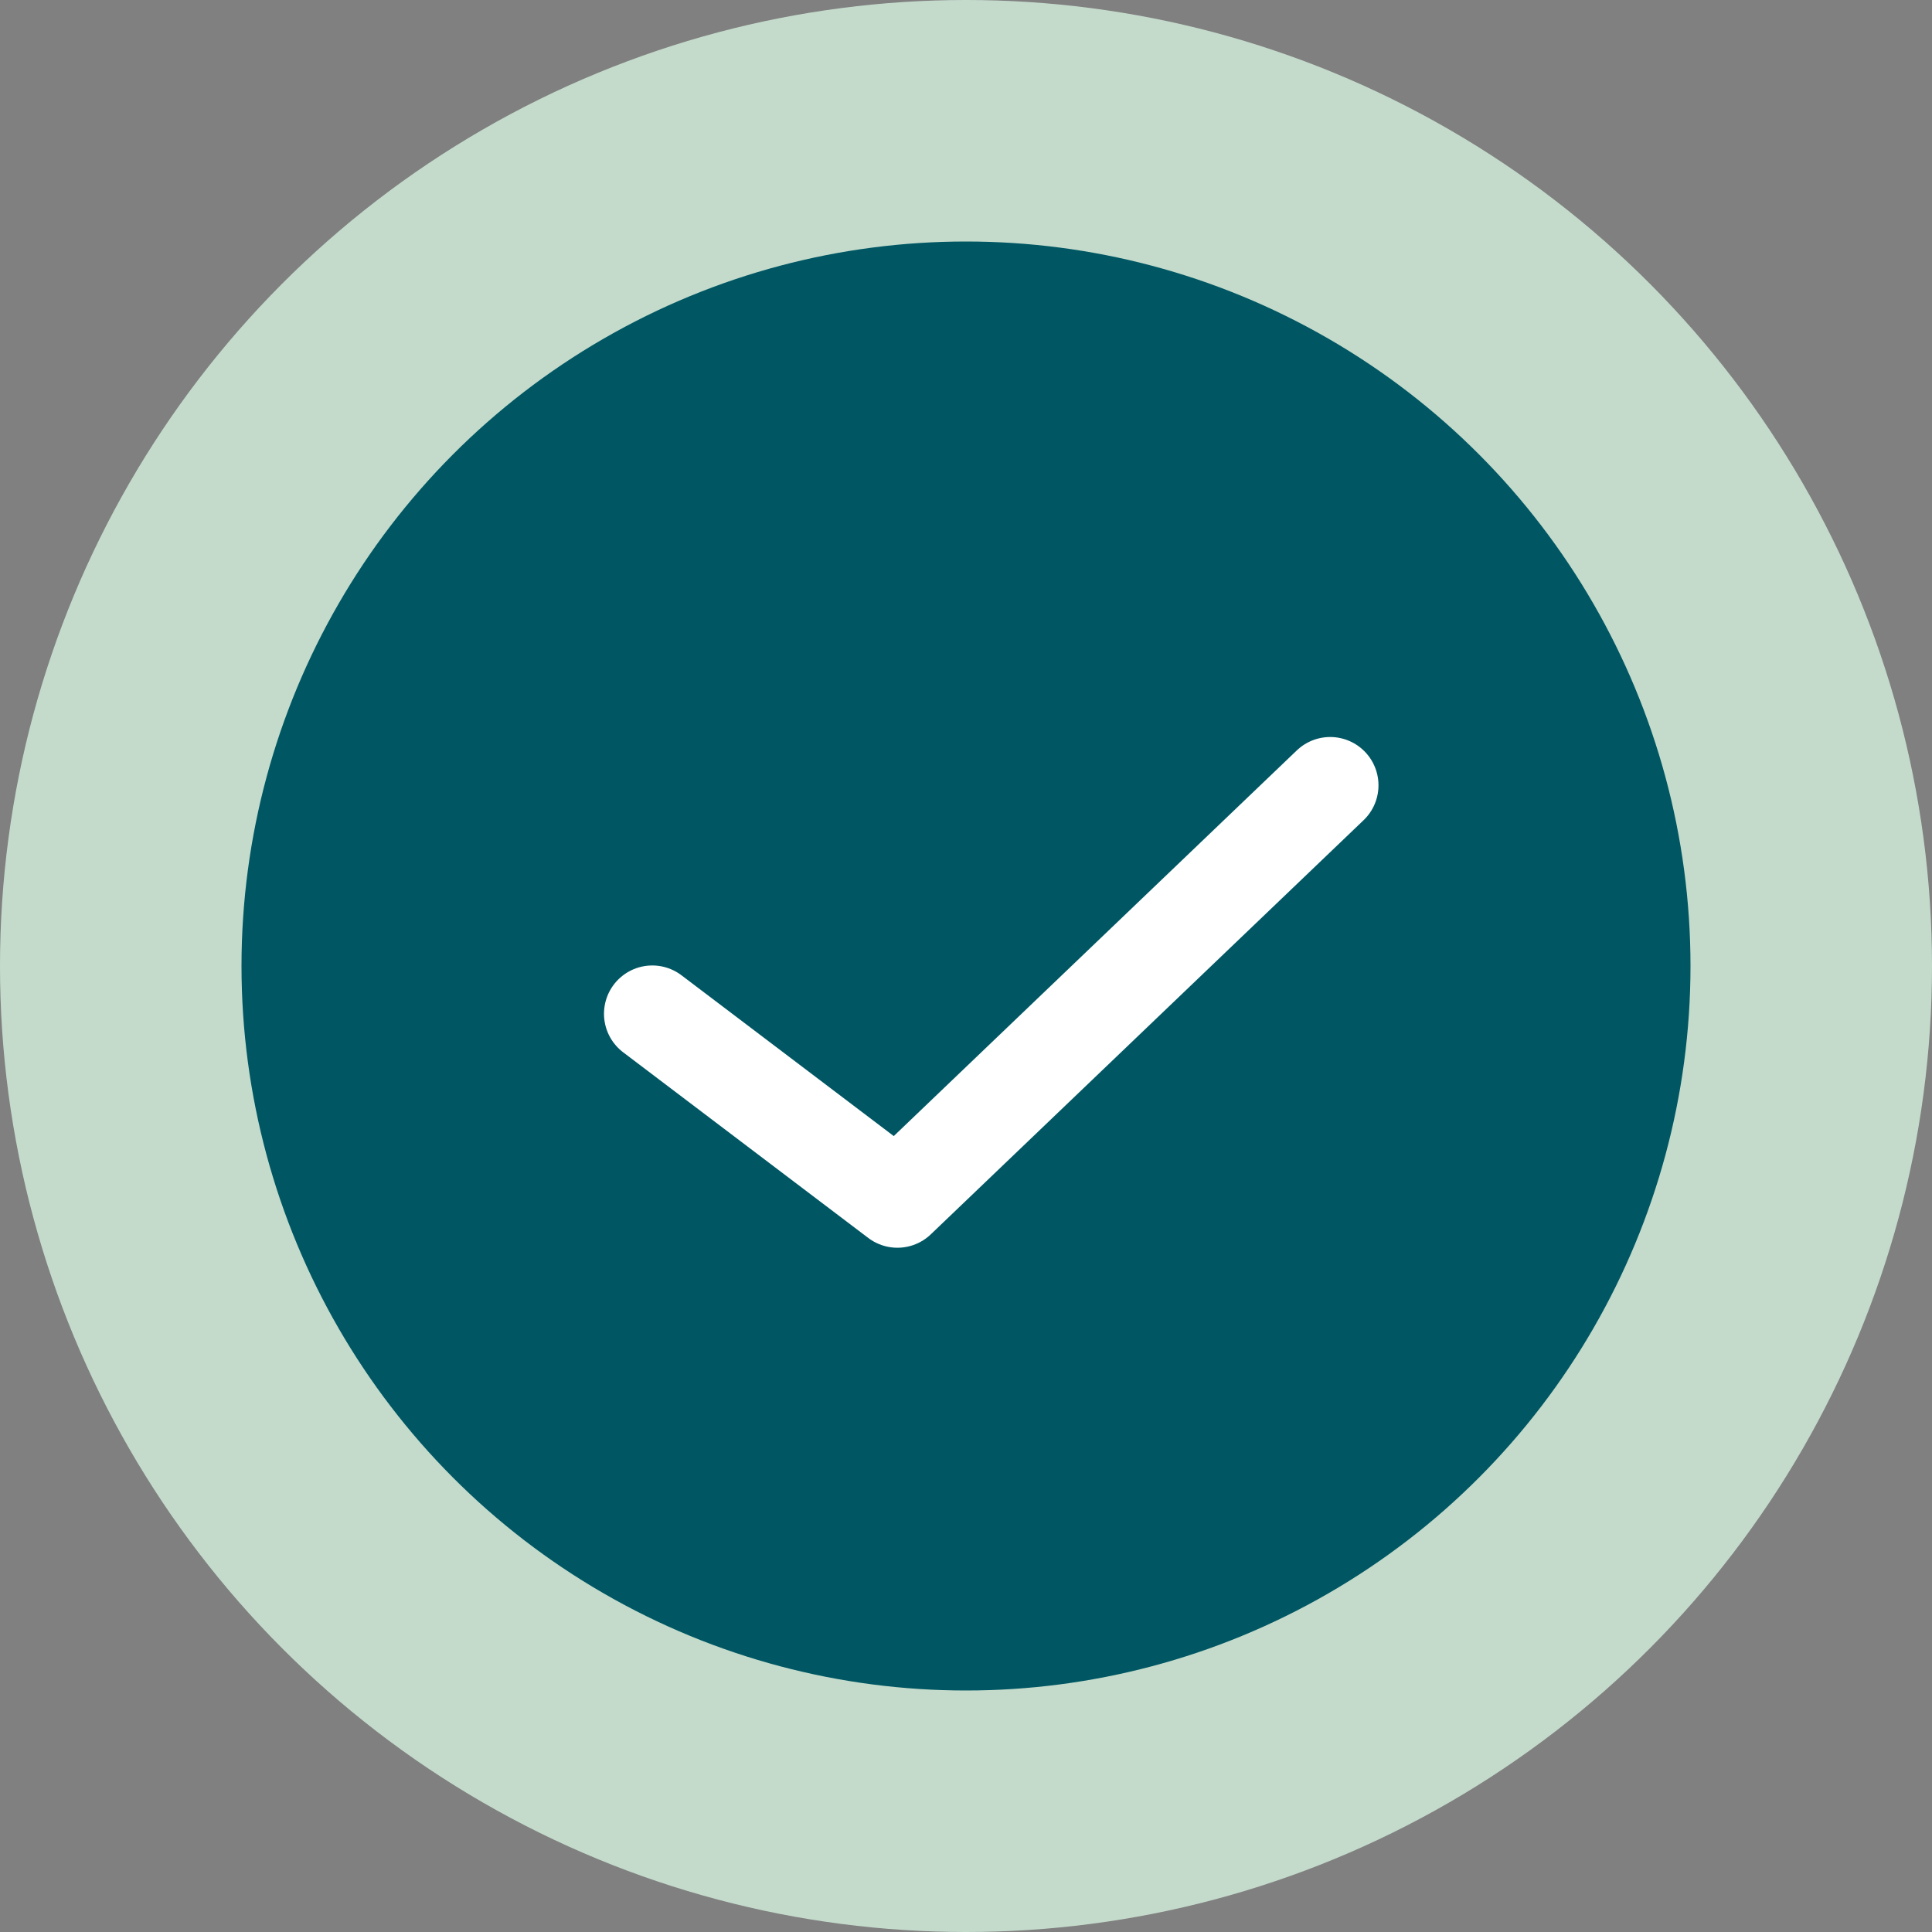
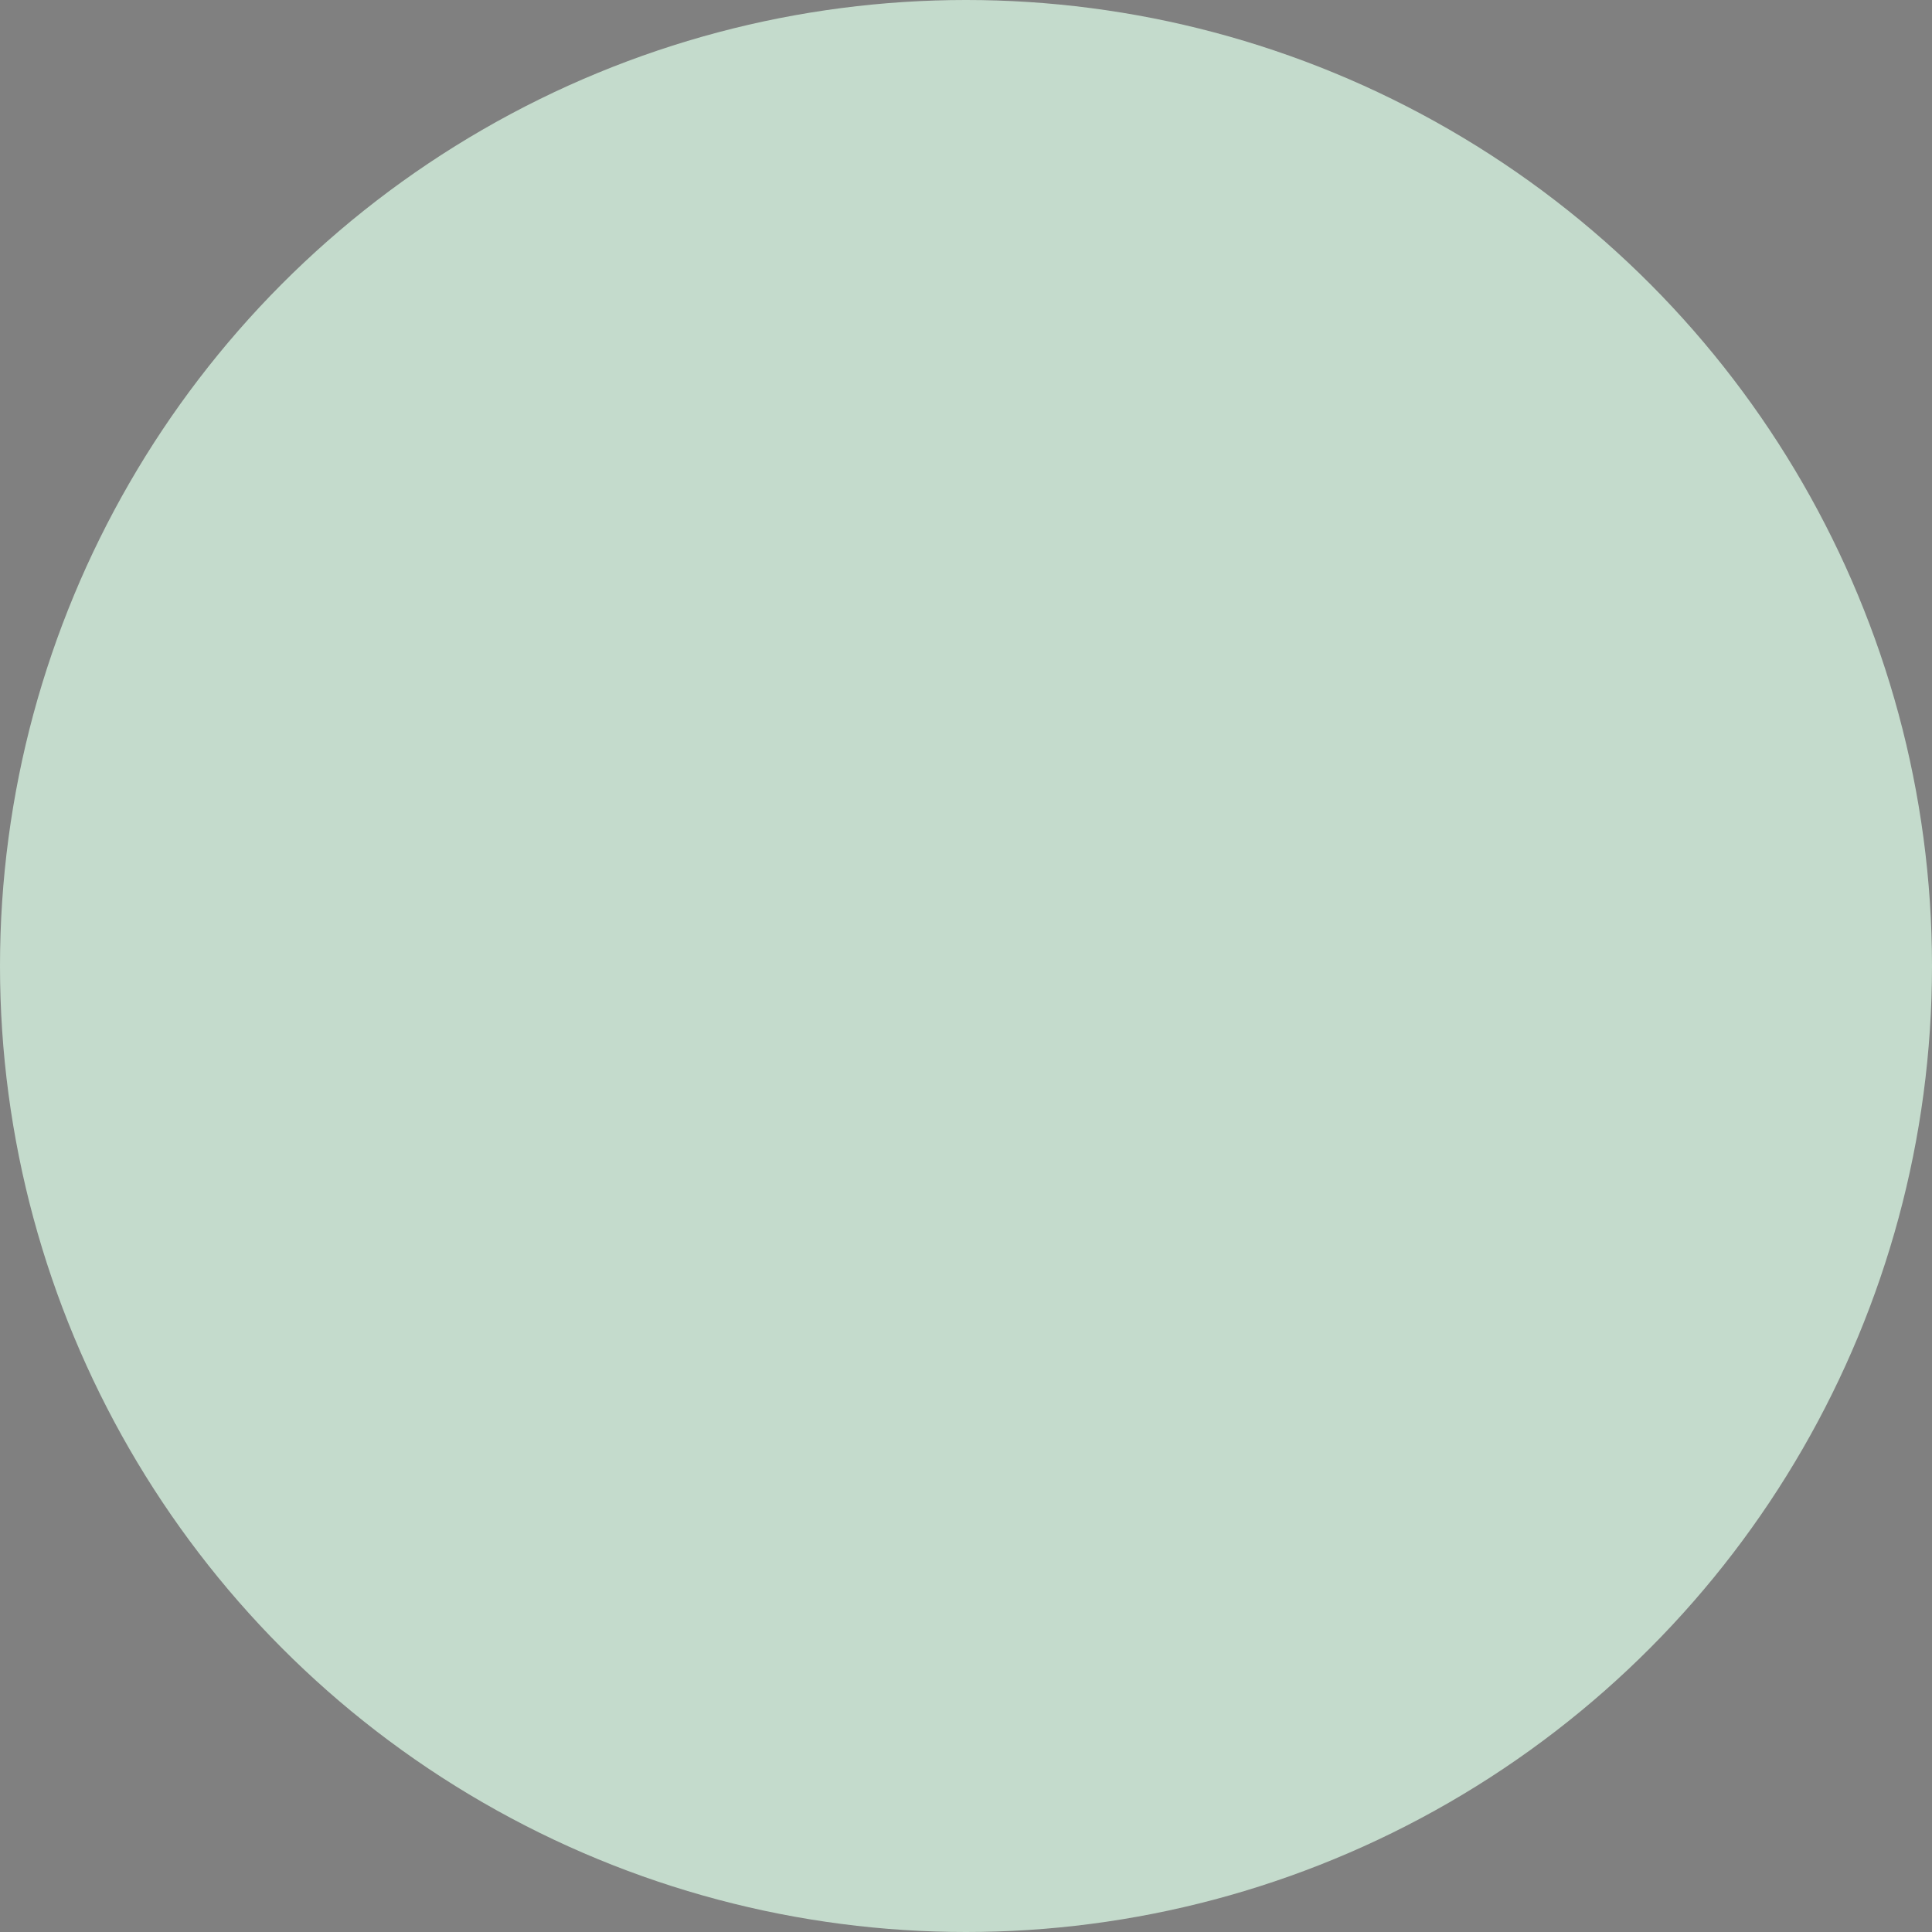
<svg xmlns="http://www.w3.org/2000/svg" width="40" height="40" viewBox="0 0 40 40" fill="none">
  <rect x="0" y="0" width="40" height="40" fill="#808080" stroke="none" />
  <circle cx="20" cy="20" r="20" fill="#C4DBCC" />
-   <circle cx="20" cy="20" r="15" fill="#005763" />
-   <path d="M13.505 20.989L18.58 24.833L27.54 16.259" stroke="white" stroke-width="2" stroke-linecap="round" stroke-linejoin="round" />
</svg>